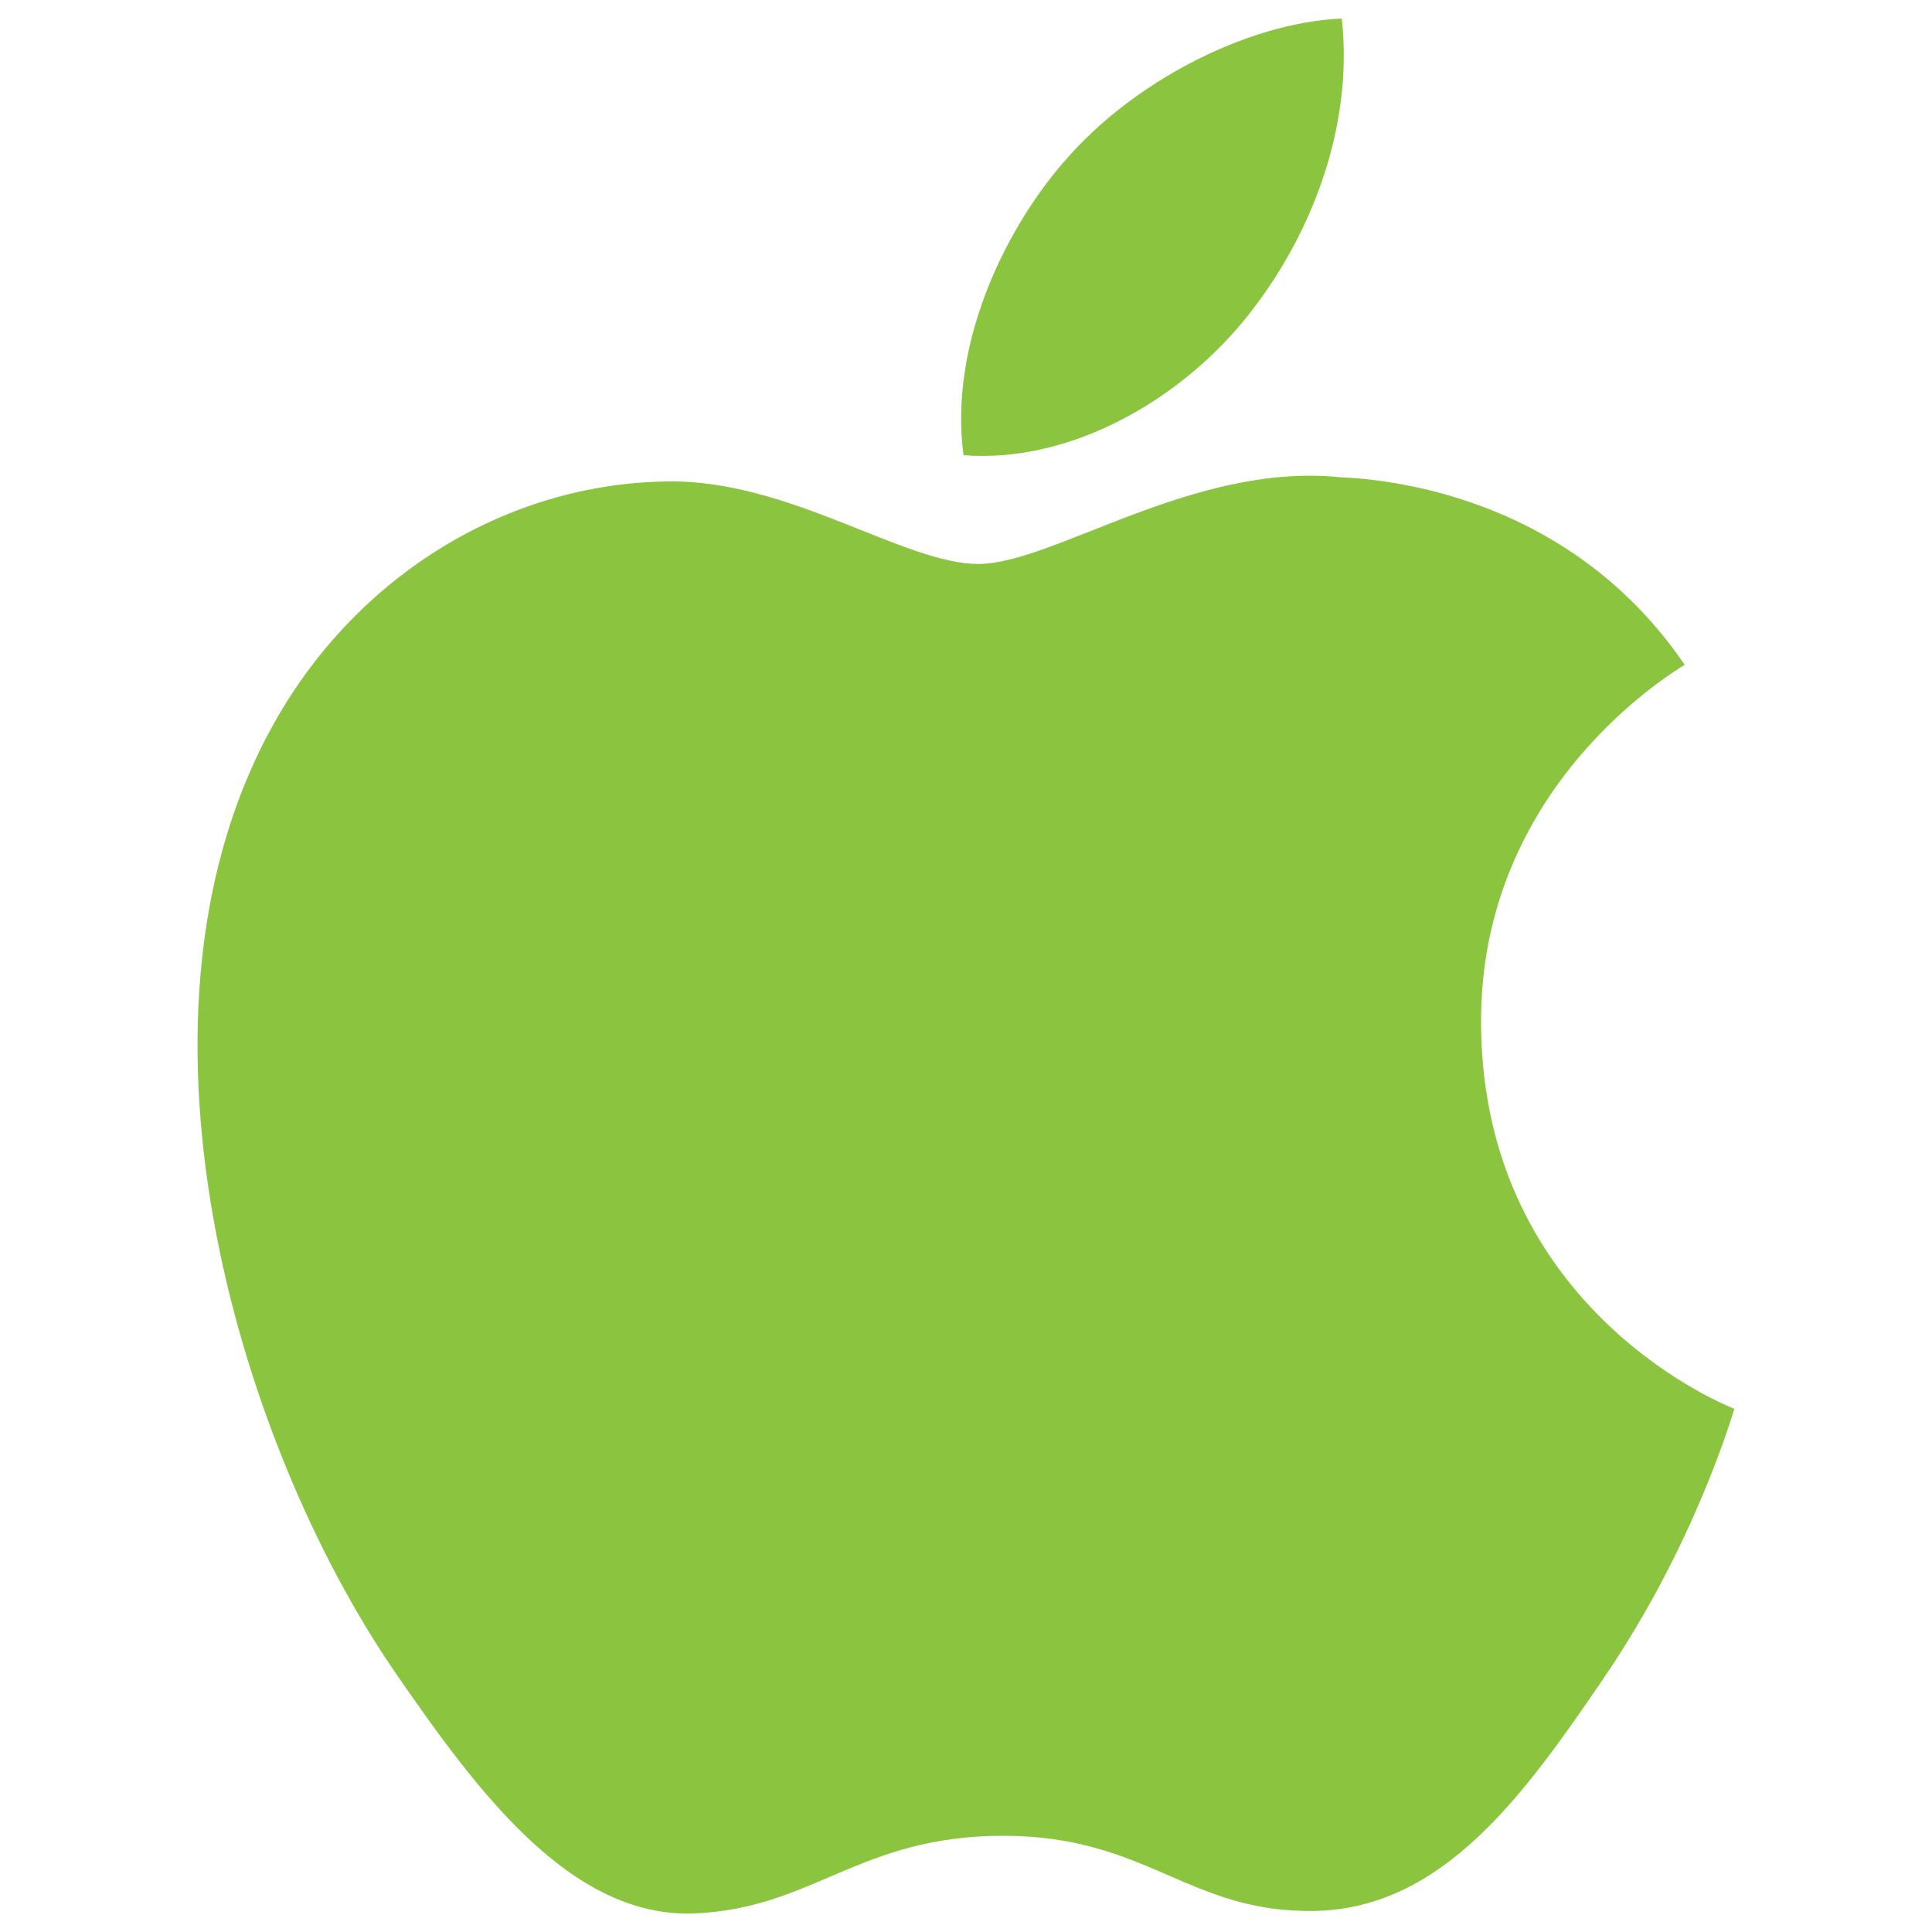
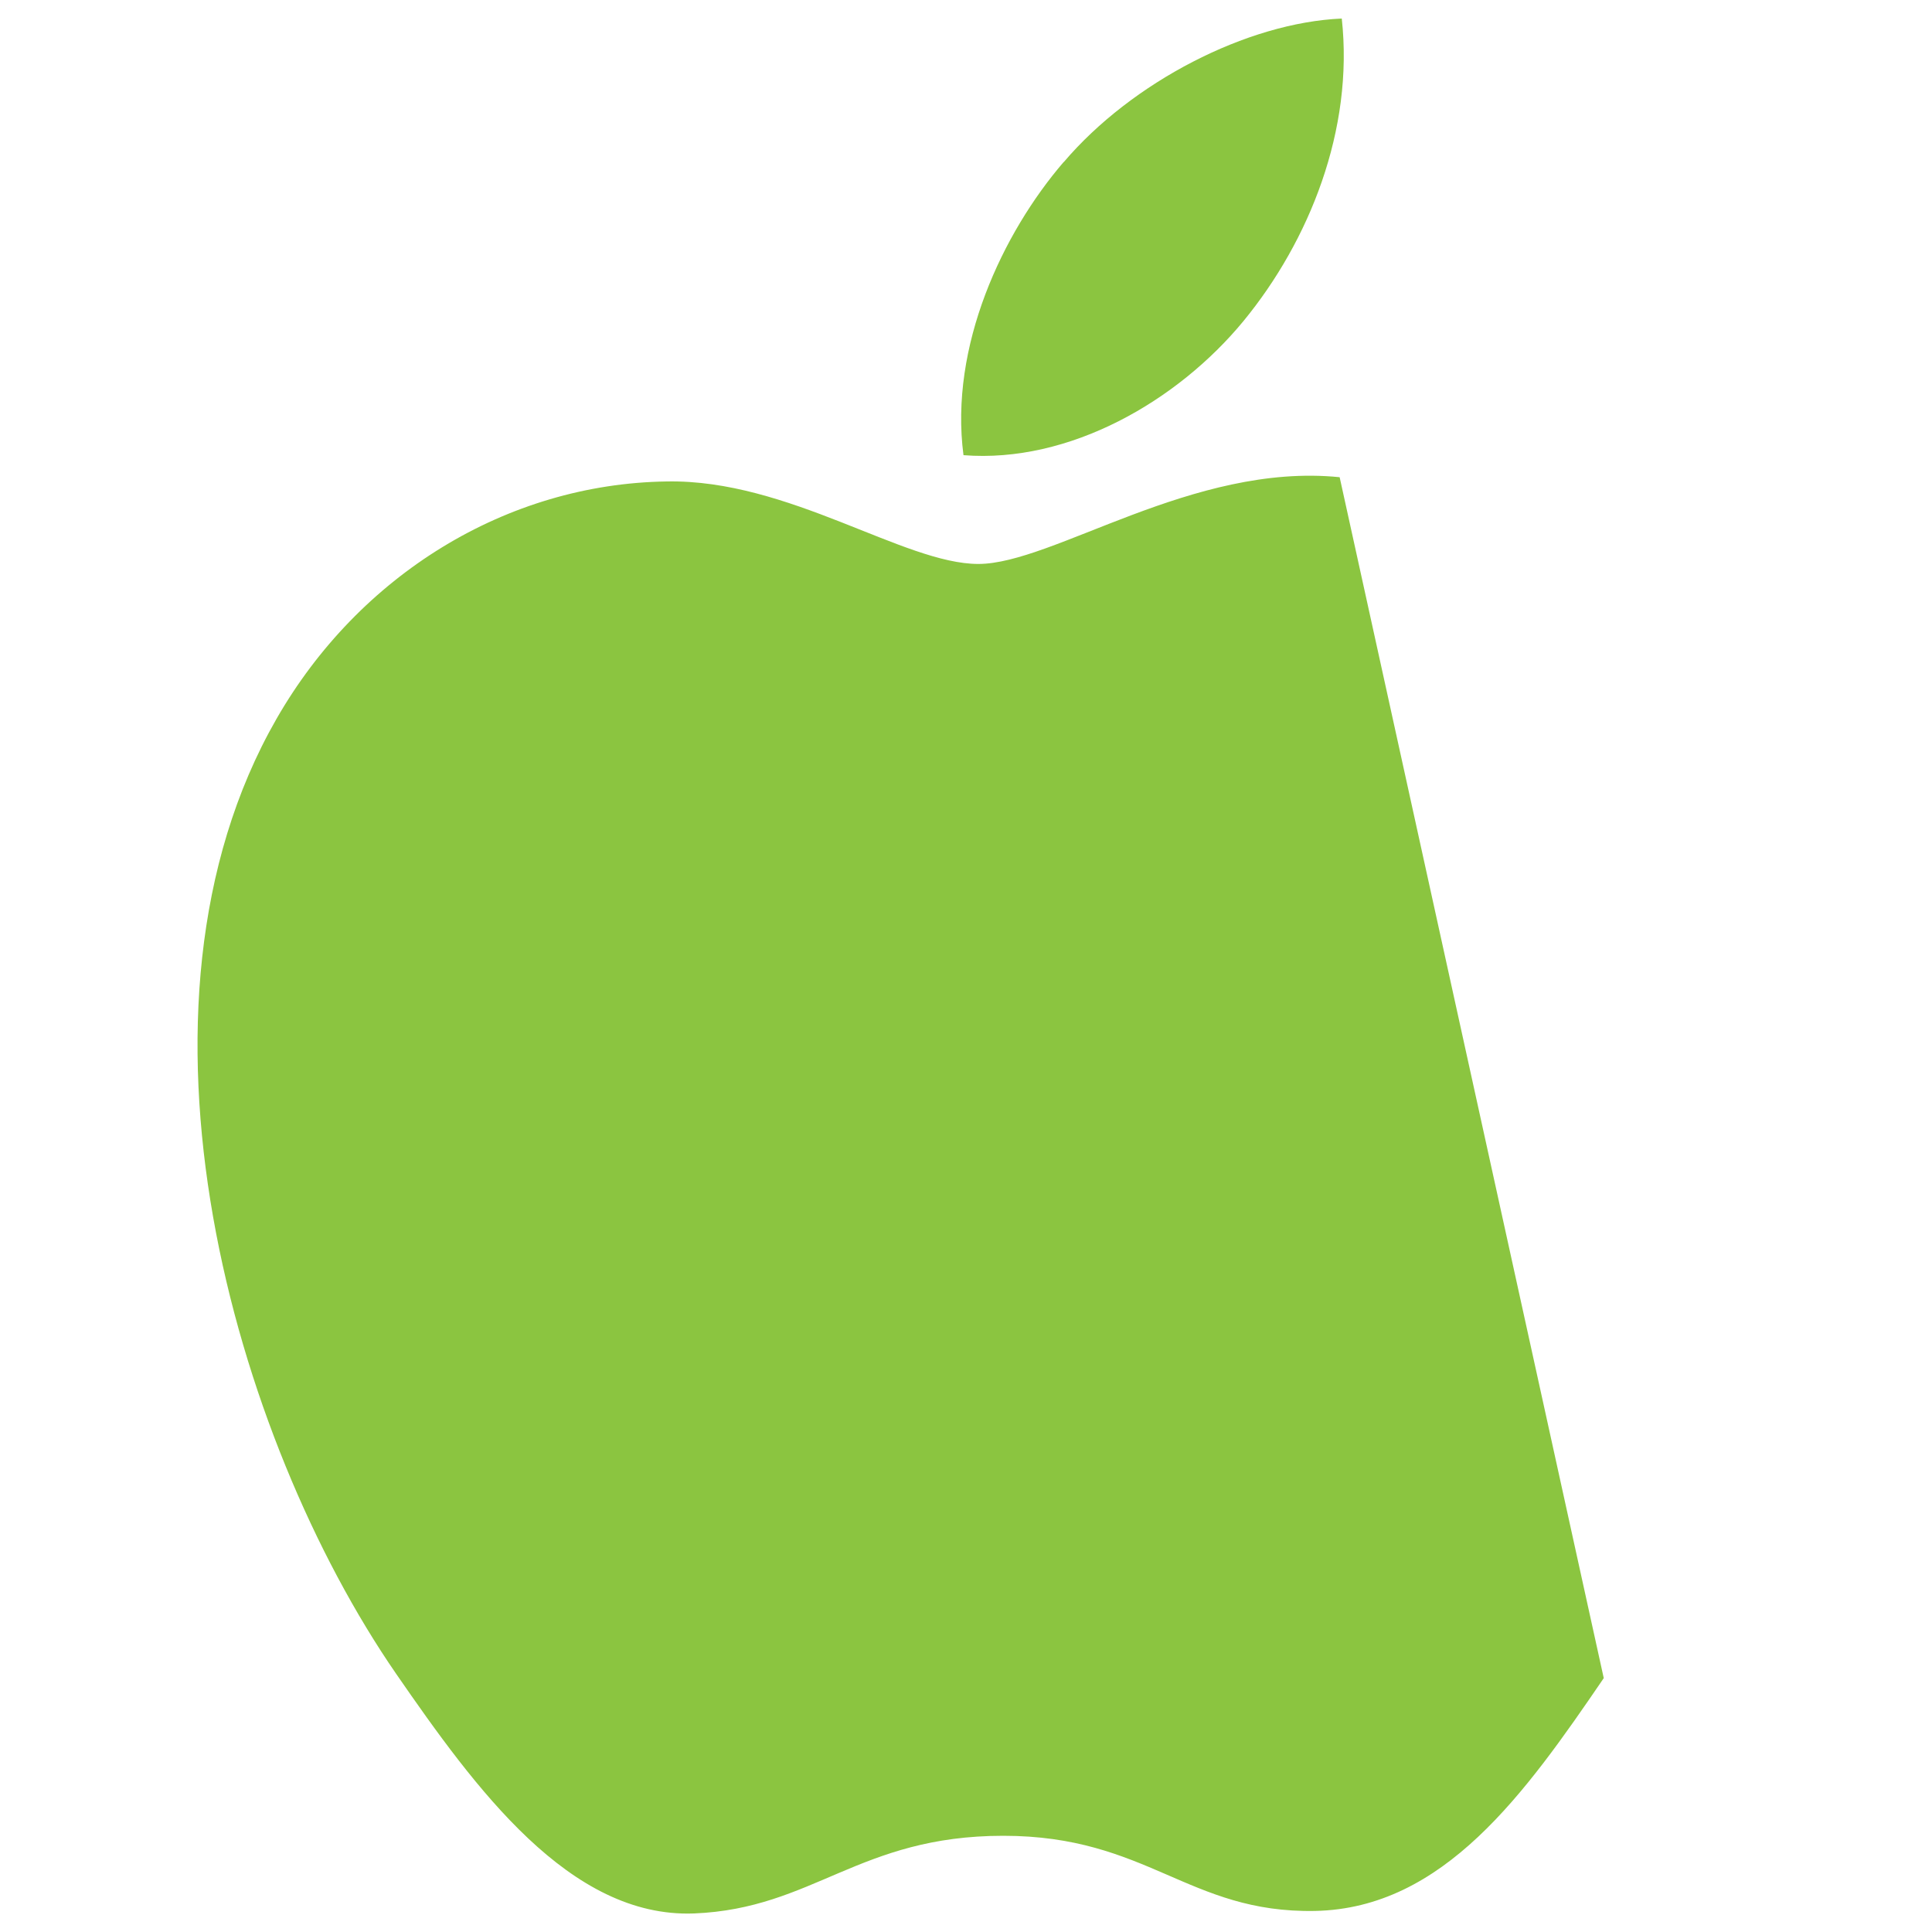
<svg xmlns="http://www.w3.org/2000/svg" id="Layer_1" viewBox="0 0 100 100">
-   <path id="Apple" d="M55.06,8.39c3.52-4.14,9.48-7.22,14.39-7.43.63,5.75-1.68,11.51-5.09,15.66-3.41,4.14-9,7.37-14.49,6.94-.74-5.63,2.02-11.5,5.19-15.18ZM83.01,86.86c-4.08,5.98-8.29,11.92-14.95,12.05-6.55.12-8.65-3.89-16.13-3.89s-9.82,3.77-16.01,4.02c-6.43.24-11.31-6.46-15.42-12.41-8.39-12.17-14.8-34.41-6.19-49.42,4.27-7.45,11.91-12.17,20.2-12.29,6.31-.12,12.27,4.27,16.13,4.27s11.1-5.26,18.7-4.49c3.18.13,12.12,1.29,17.86,9.71-.45.3-10.67,6.26-10.54,18.68.13,14.83,12.96,19.77,13.11,19.83-.12.35-2.05,7.04-6.77,13.95Z" fill="#8bc540" />
+   <path id="Apple" d="M55.06,8.39c3.52-4.14,9.48-7.22,14.39-7.43.63,5.75-1.68,11.51-5.09,15.66-3.41,4.14-9,7.37-14.49,6.94-.74-5.63,2.02-11.5,5.19-15.18ZM83.01,86.86c-4.08,5.98-8.29,11.92-14.95,12.05-6.55.12-8.65-3.89-16.13-3.89s-9.82,3.77-16.01,4.02c-6.43.24-11.31-6.46-15.42-12.41-8.39-12.17-14.8-34.41-6.19-49.42,4.27-7.45,11.91-12.17,20.2-12.29,6.31-.12,12.27,4.27,16.13,4.27s11.1-5.26,18.7-4.49Z" fill="#8bc540" />
</svg>